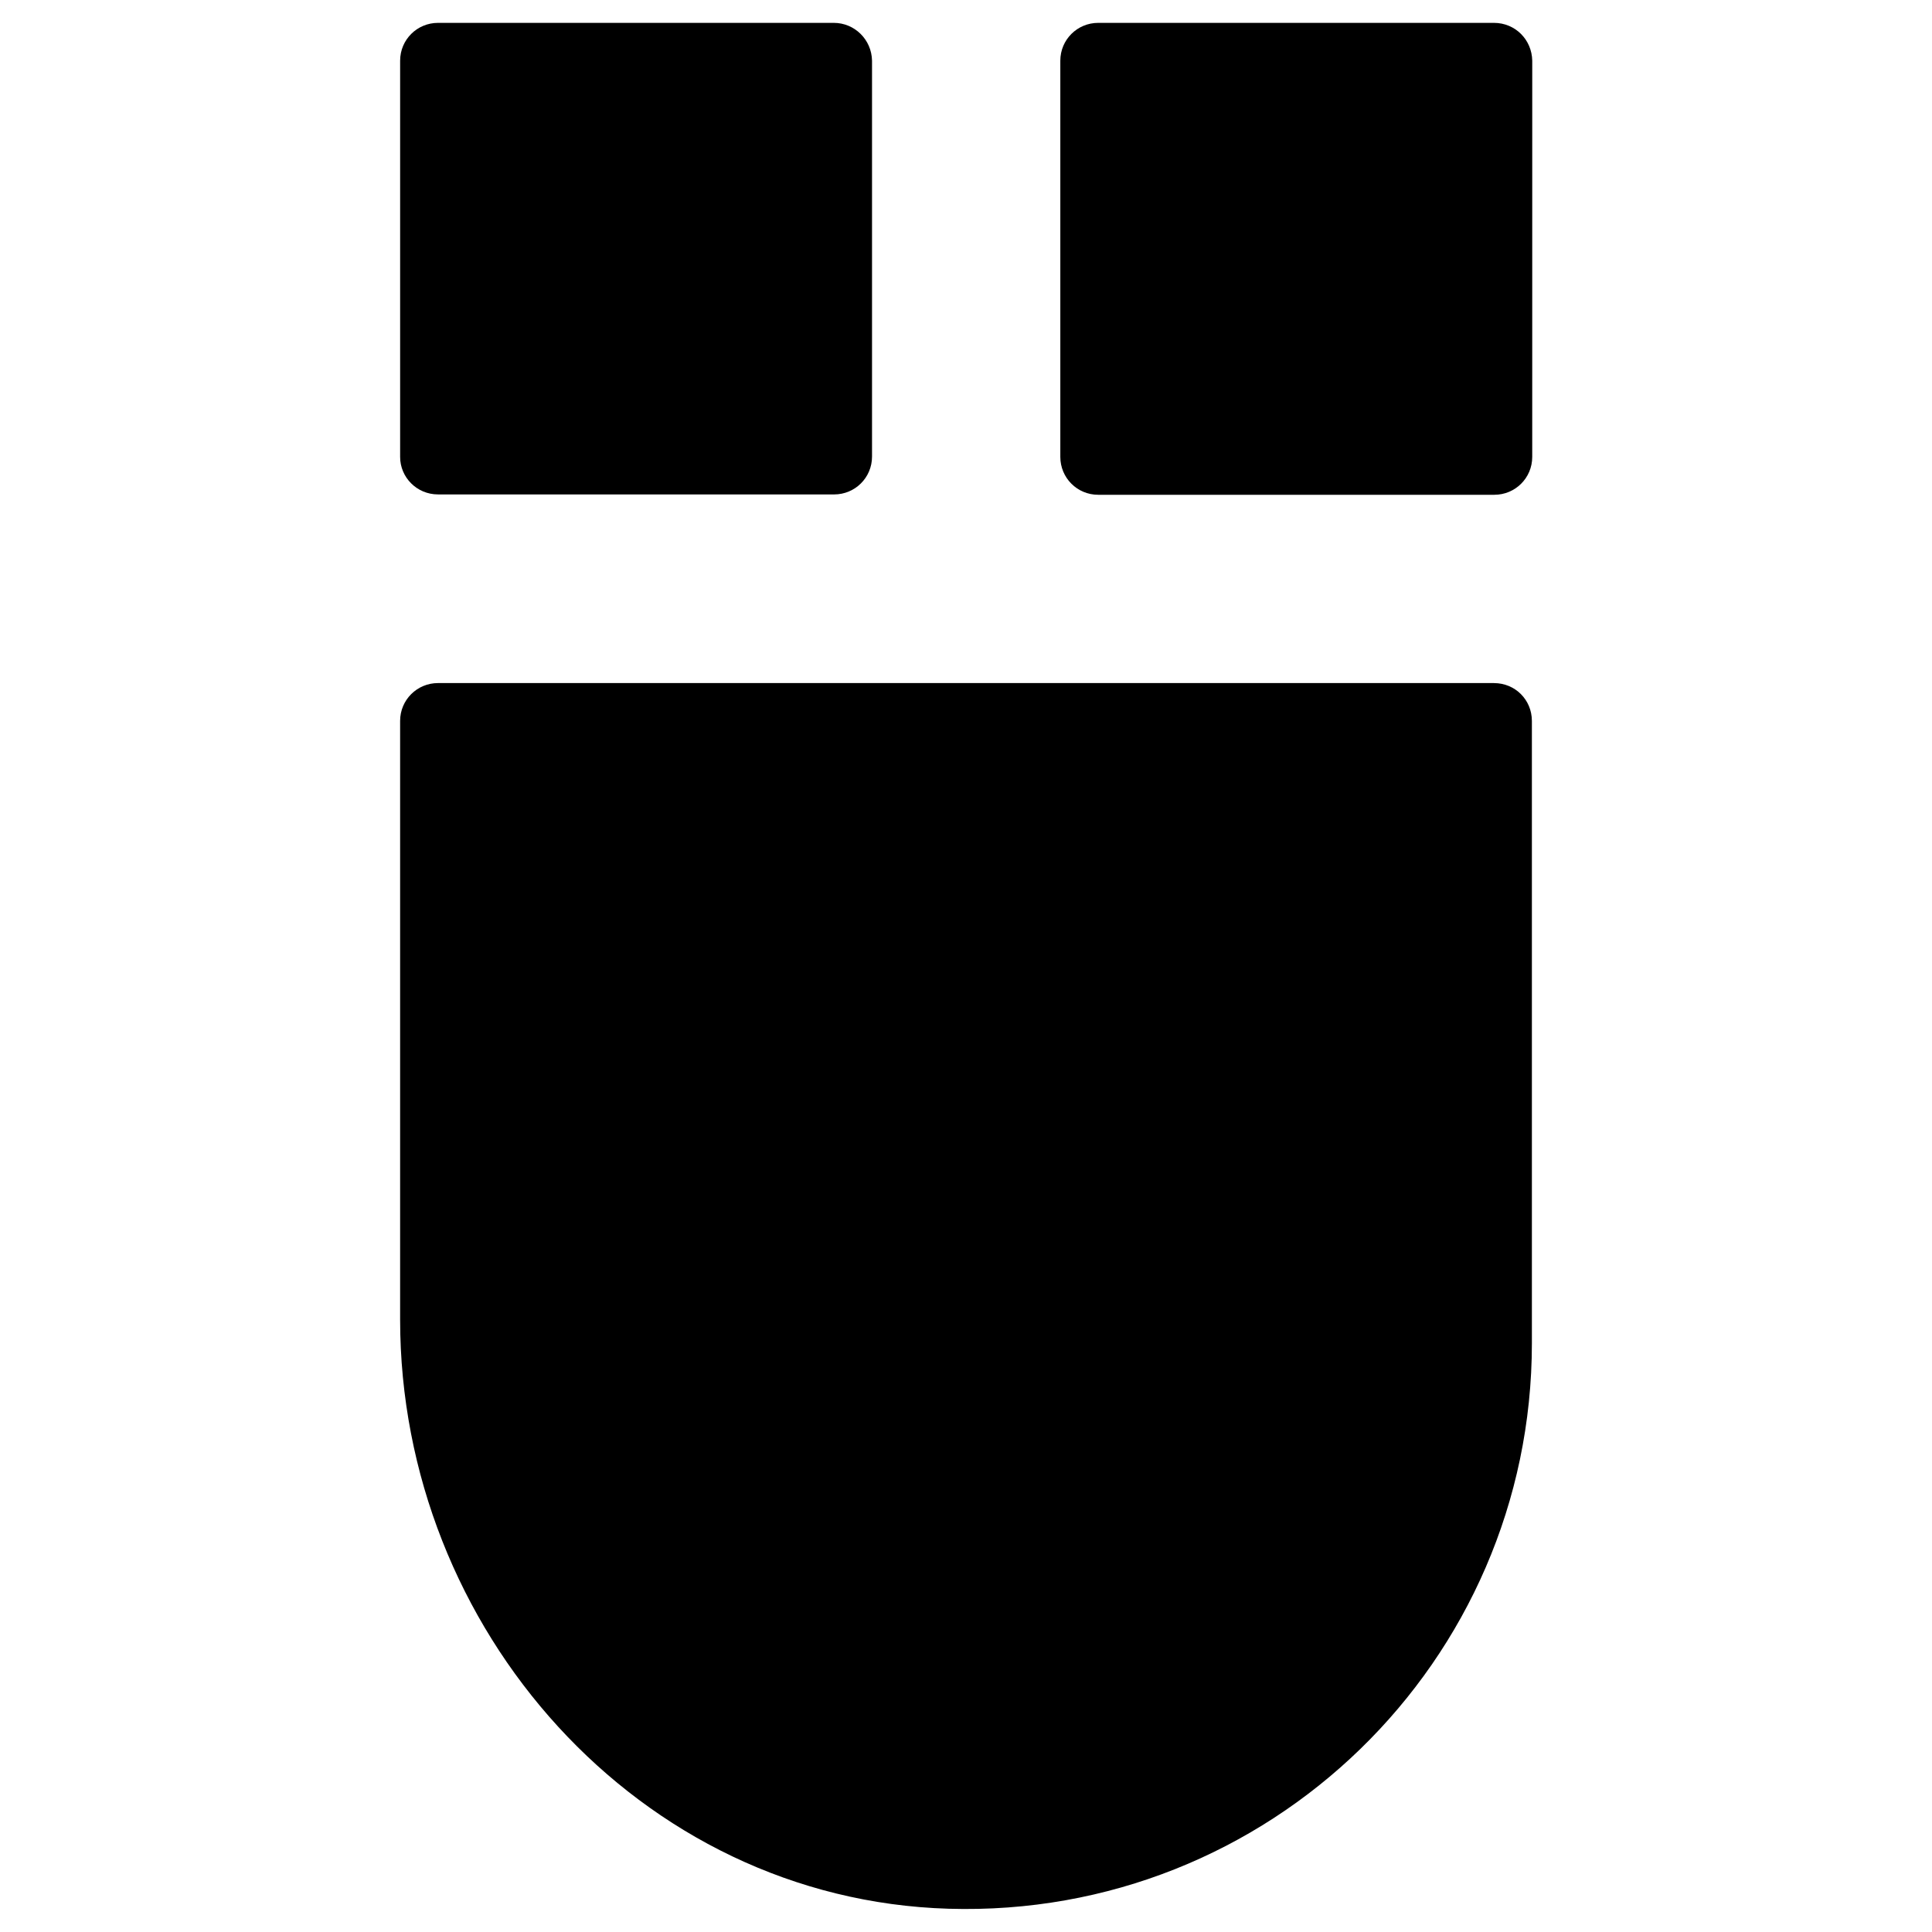
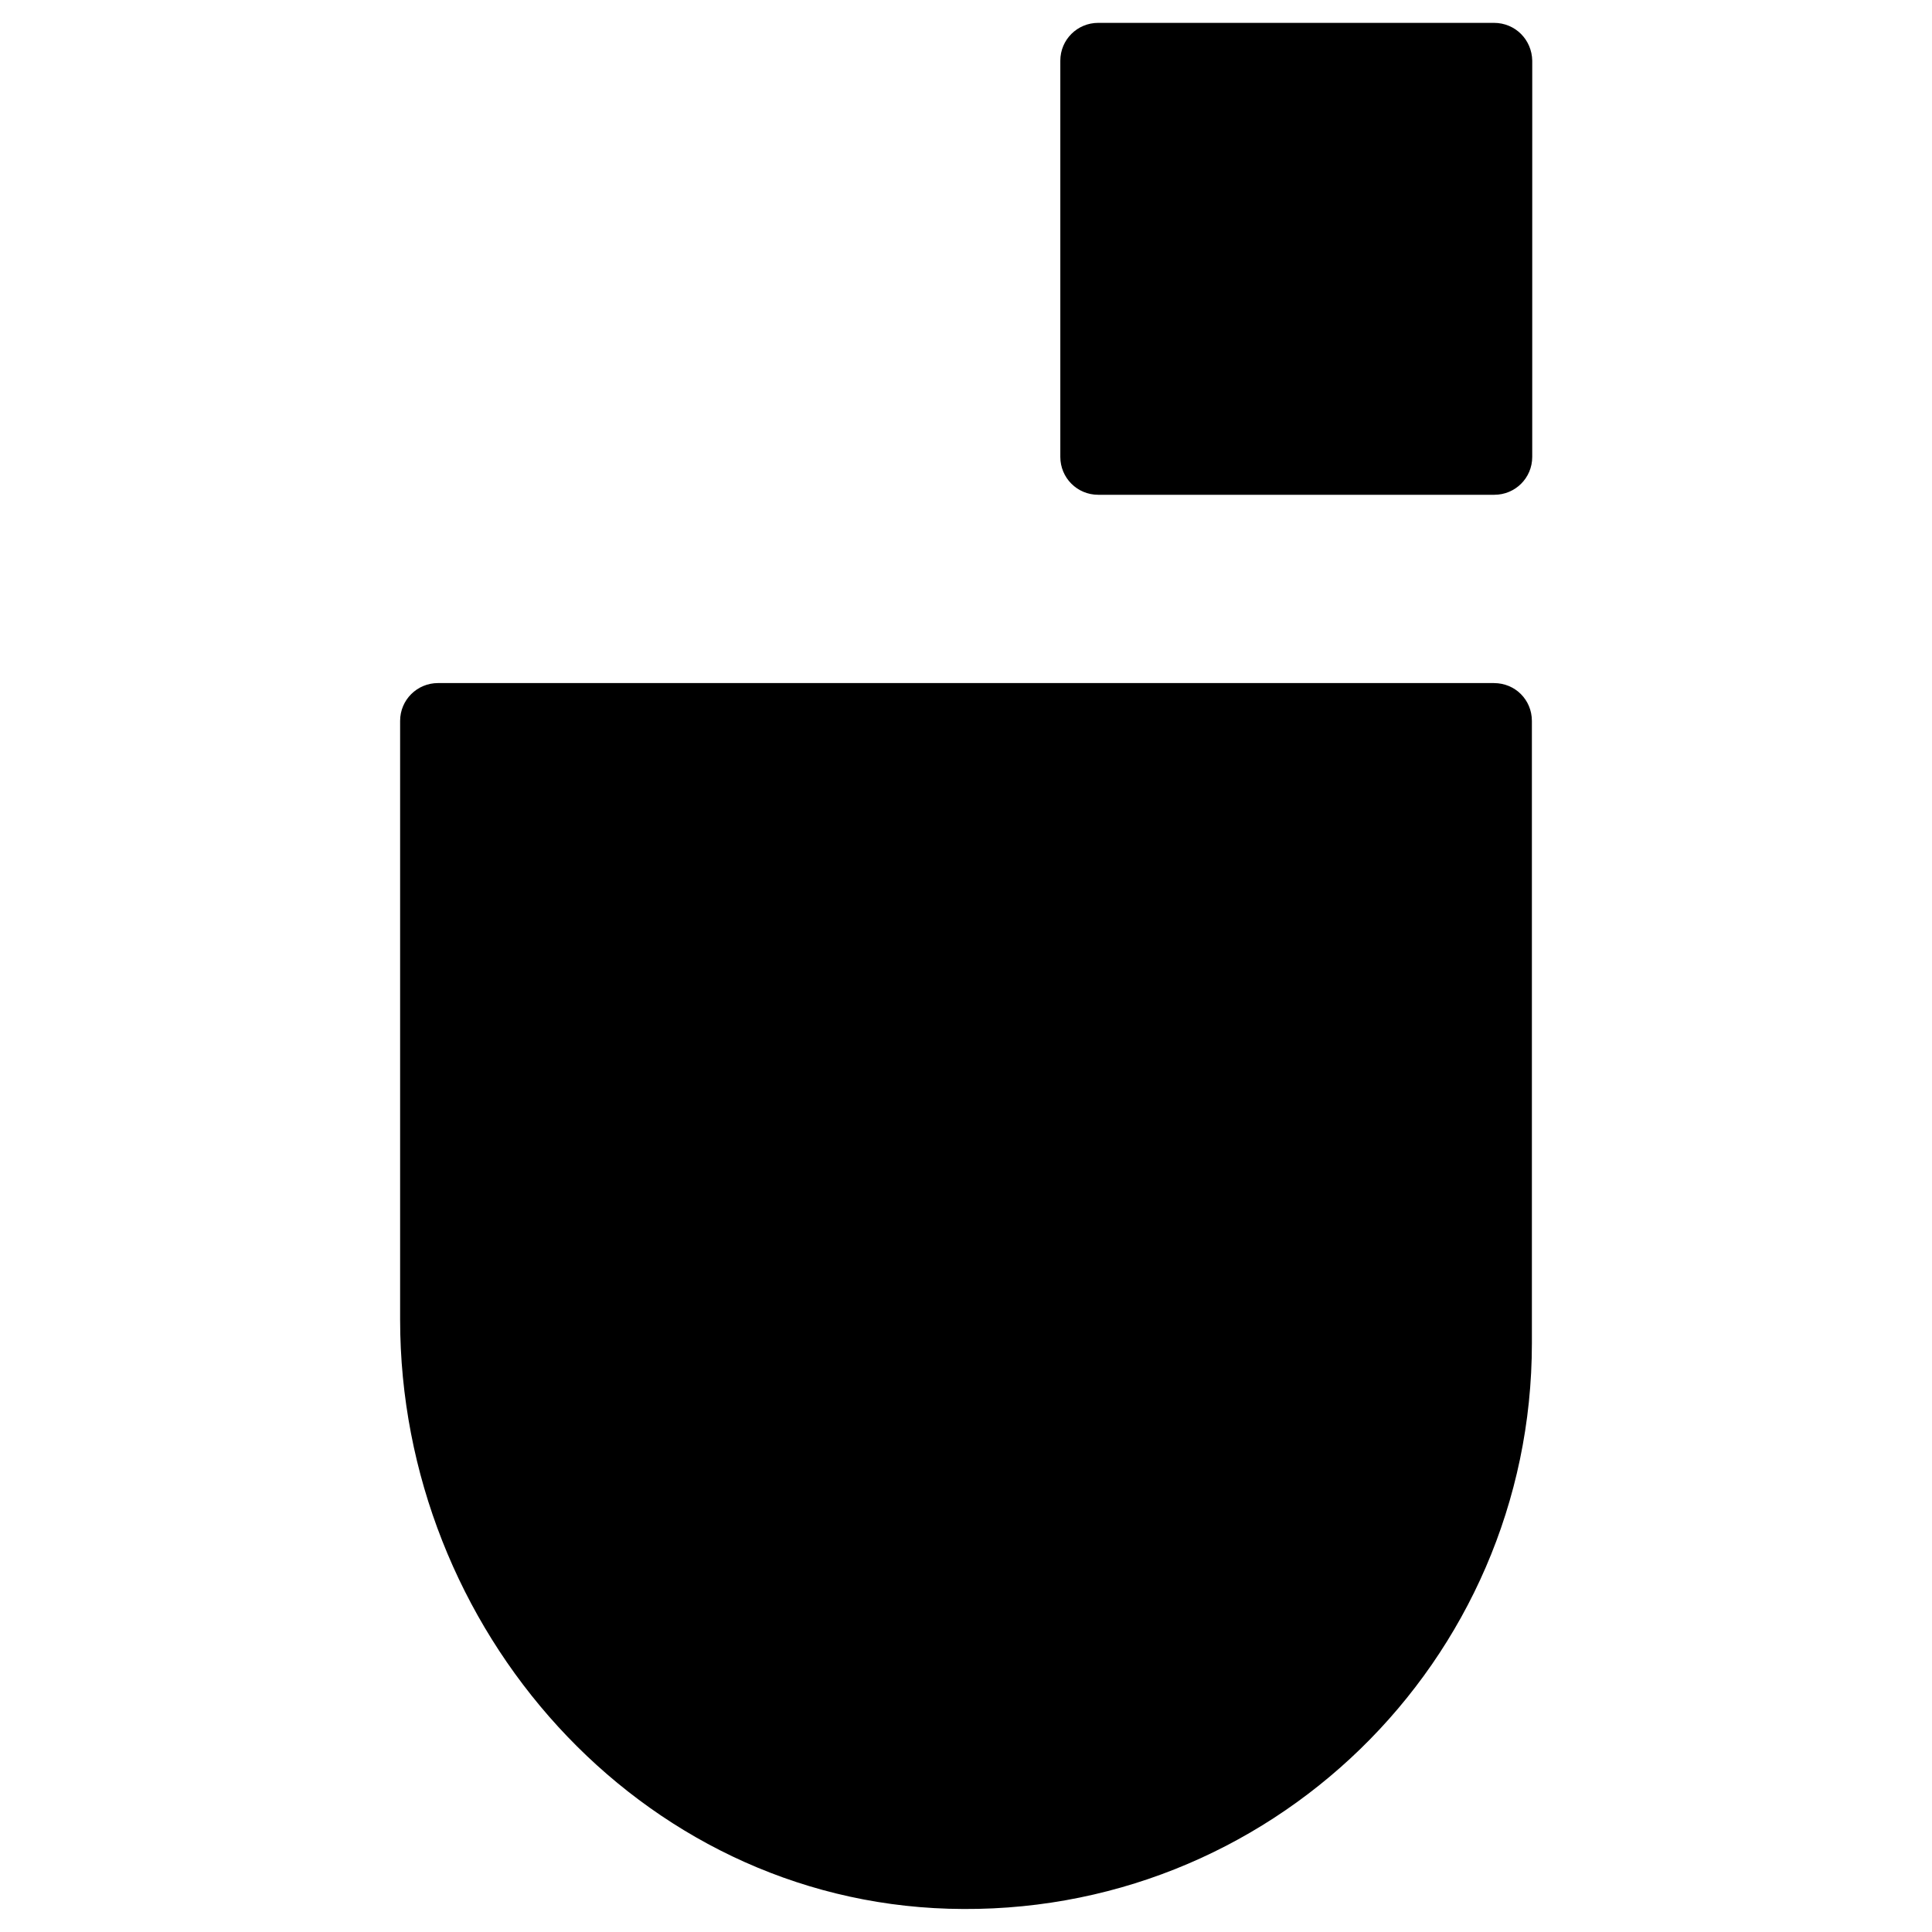
<svg xmlns="http://www.w3.org/2000/svg" fill="#000000" width="800px" height="800px" version="1.1" viewBox="144 144 512 512">
  <g>
    <path d="m539.92 150.06h-104.89c-5.512 0-10.035 4.43-10.035 10.035v104.99c0 5.512 4.43 10.035 10.035 10.035h104.99c5.512 0 10.035-4.43 10.035-10.035l0.004-104.99c-0.098-5.609-4.527-10.035-10.137-10.035z" />
    <path d="m539.92 325.02h-279.85c-5.512 0-10.035 4.43-10.035 10.035v158.62c0 82.066 63.27 153.7 145.34 156.16 84.918 2.559 154.59-65.535 154.59-149.86v-164.91c0-5.609-4.43-10.039-10.039-10.039z" />
-     <path d="m260.07 275.03h104.99c5.512 0 10.035-4.43 10.035-10.035v-104.9c-0.098-5.609-4.625-10.035-10.133-10.035h-104.89c-5.512 0-10.035 4.43-10.035 10.035v104.99c-0.004 5.414 4.426 9.941 10.035 9.941z" />
  </g>
</svg>